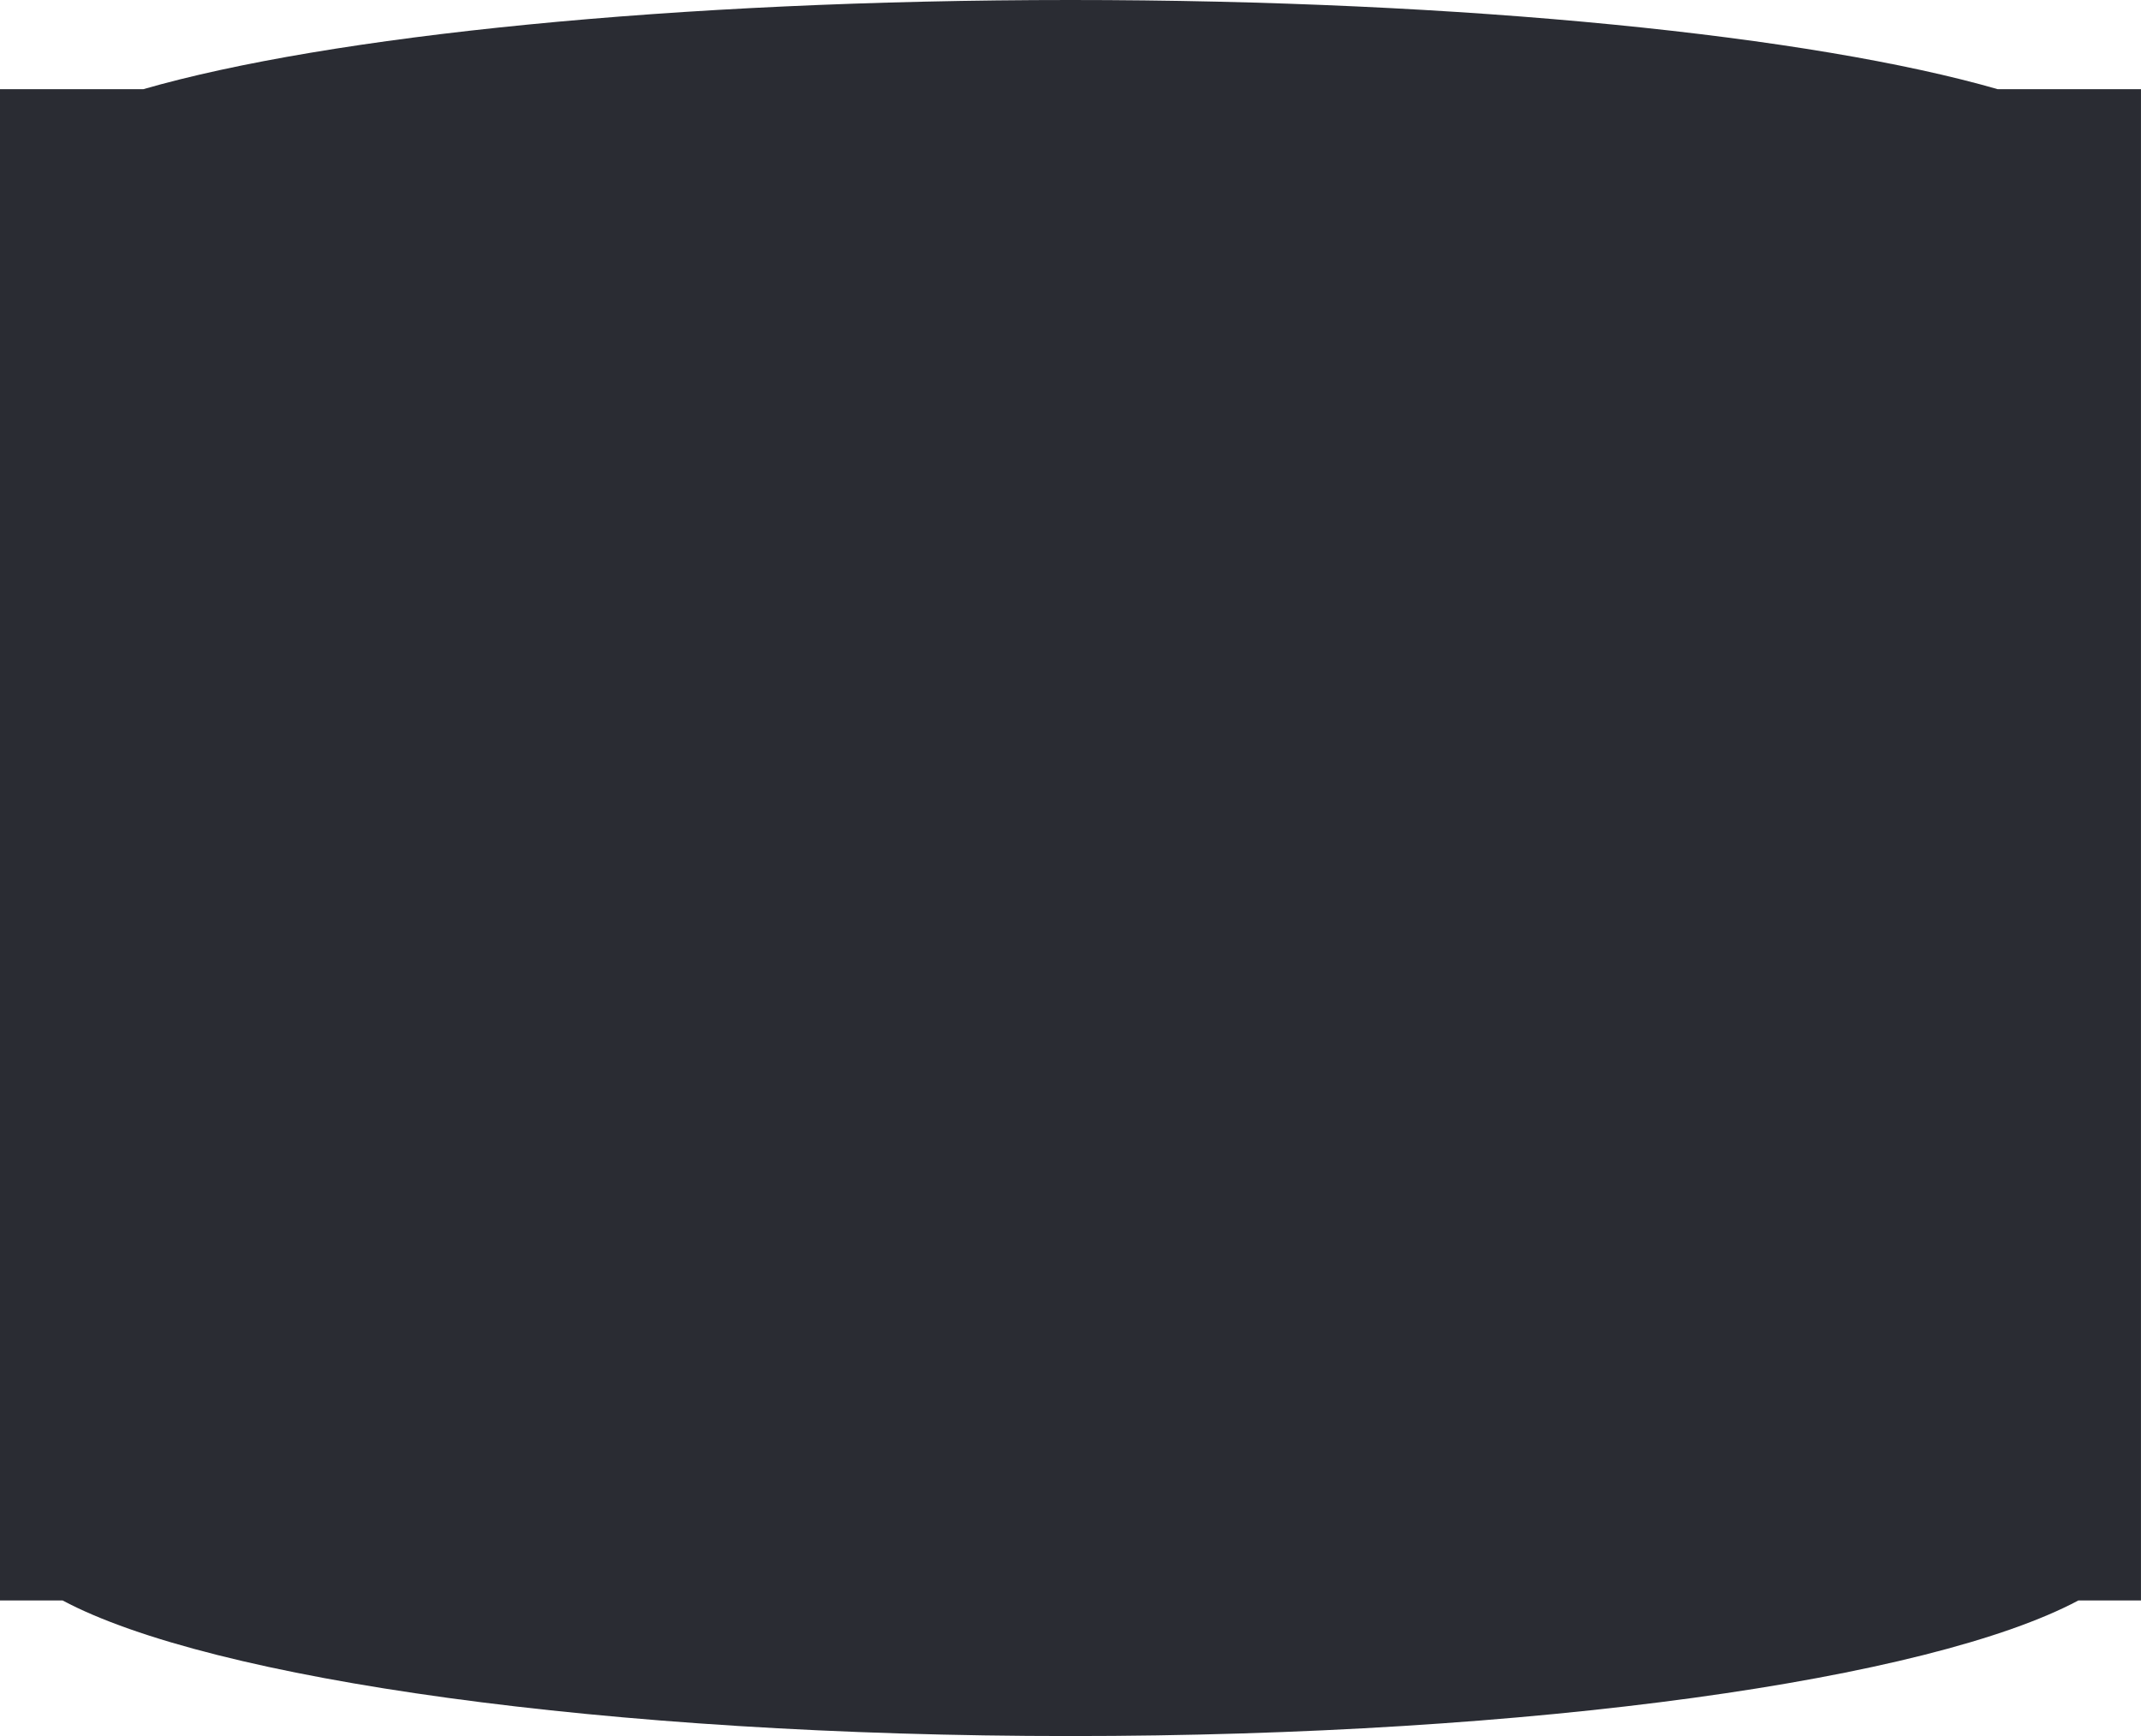
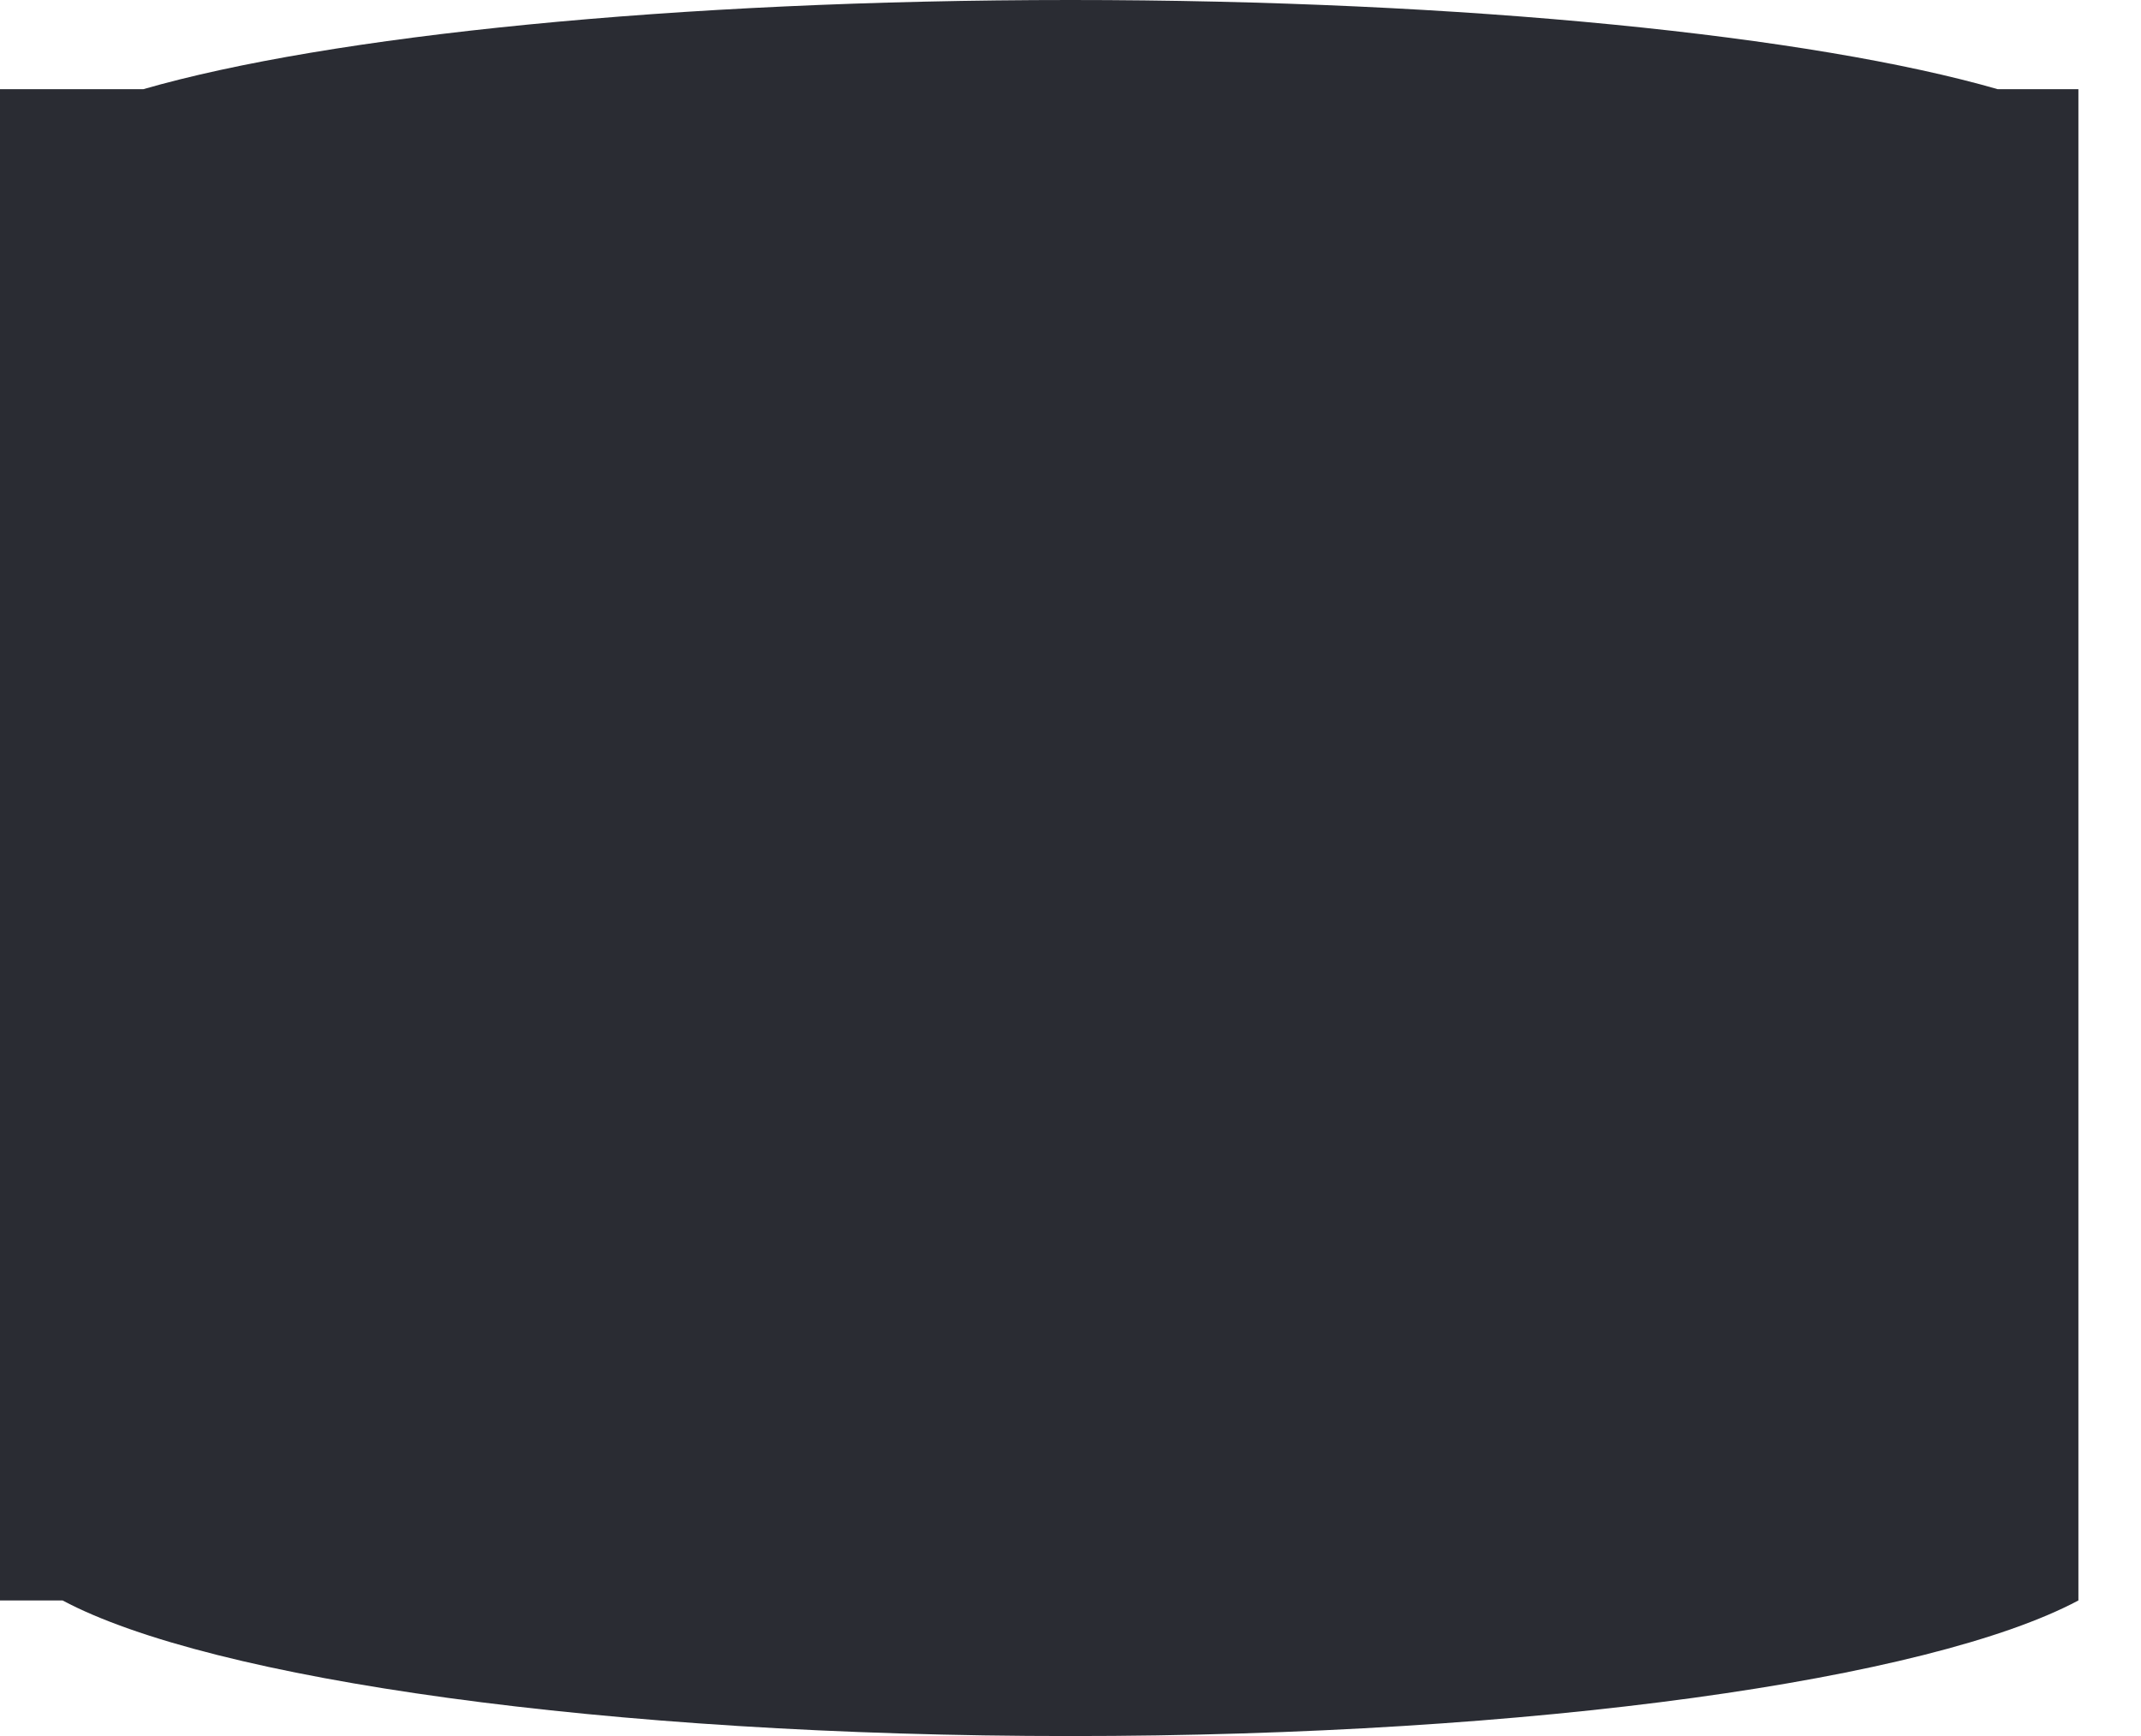
<svg xmlns="http://www.w3.org/2000/svg" width="6433" height="5217" viewBox="0 0 6433 5217" fill="none">
-   <path fill-rule="evenodd" clip-rule="evenodd" d="M6002.63 268.039C5446.49 107.805 4407.01 0 3216.47 0C2025.92 0 986.448 107.805 430.306 268.039H0V536.078V4600.89V4808.62H188.013C633.499 5046.14 1821.24 5216.04 3216.47 5216.04C4611.69 5216.04 5799.44 5046.14 6244.92 4808.62H6432.93V4600.89V536.078V268.039H6002.63Z" fill="#2A2C33" />
+   <path fill-rule="evenodd" clip-rule="evenodd" d="M6002.63 268.039C5446.49 107.805 4407.01 0 3216.47 0C2025.92 0 986.448 107.805 430.306 268.039H0V536.078V4600.89V4808.62H188.013C633.499 5046.14 1821.24 5216.04 3216.47 5216.04C4611.69 5216.04 5799.44 5046.14 6244.92 4808.62V4600.89V536.078V268.039H6002.63Z" fill="#2A2C33" />
</svg>